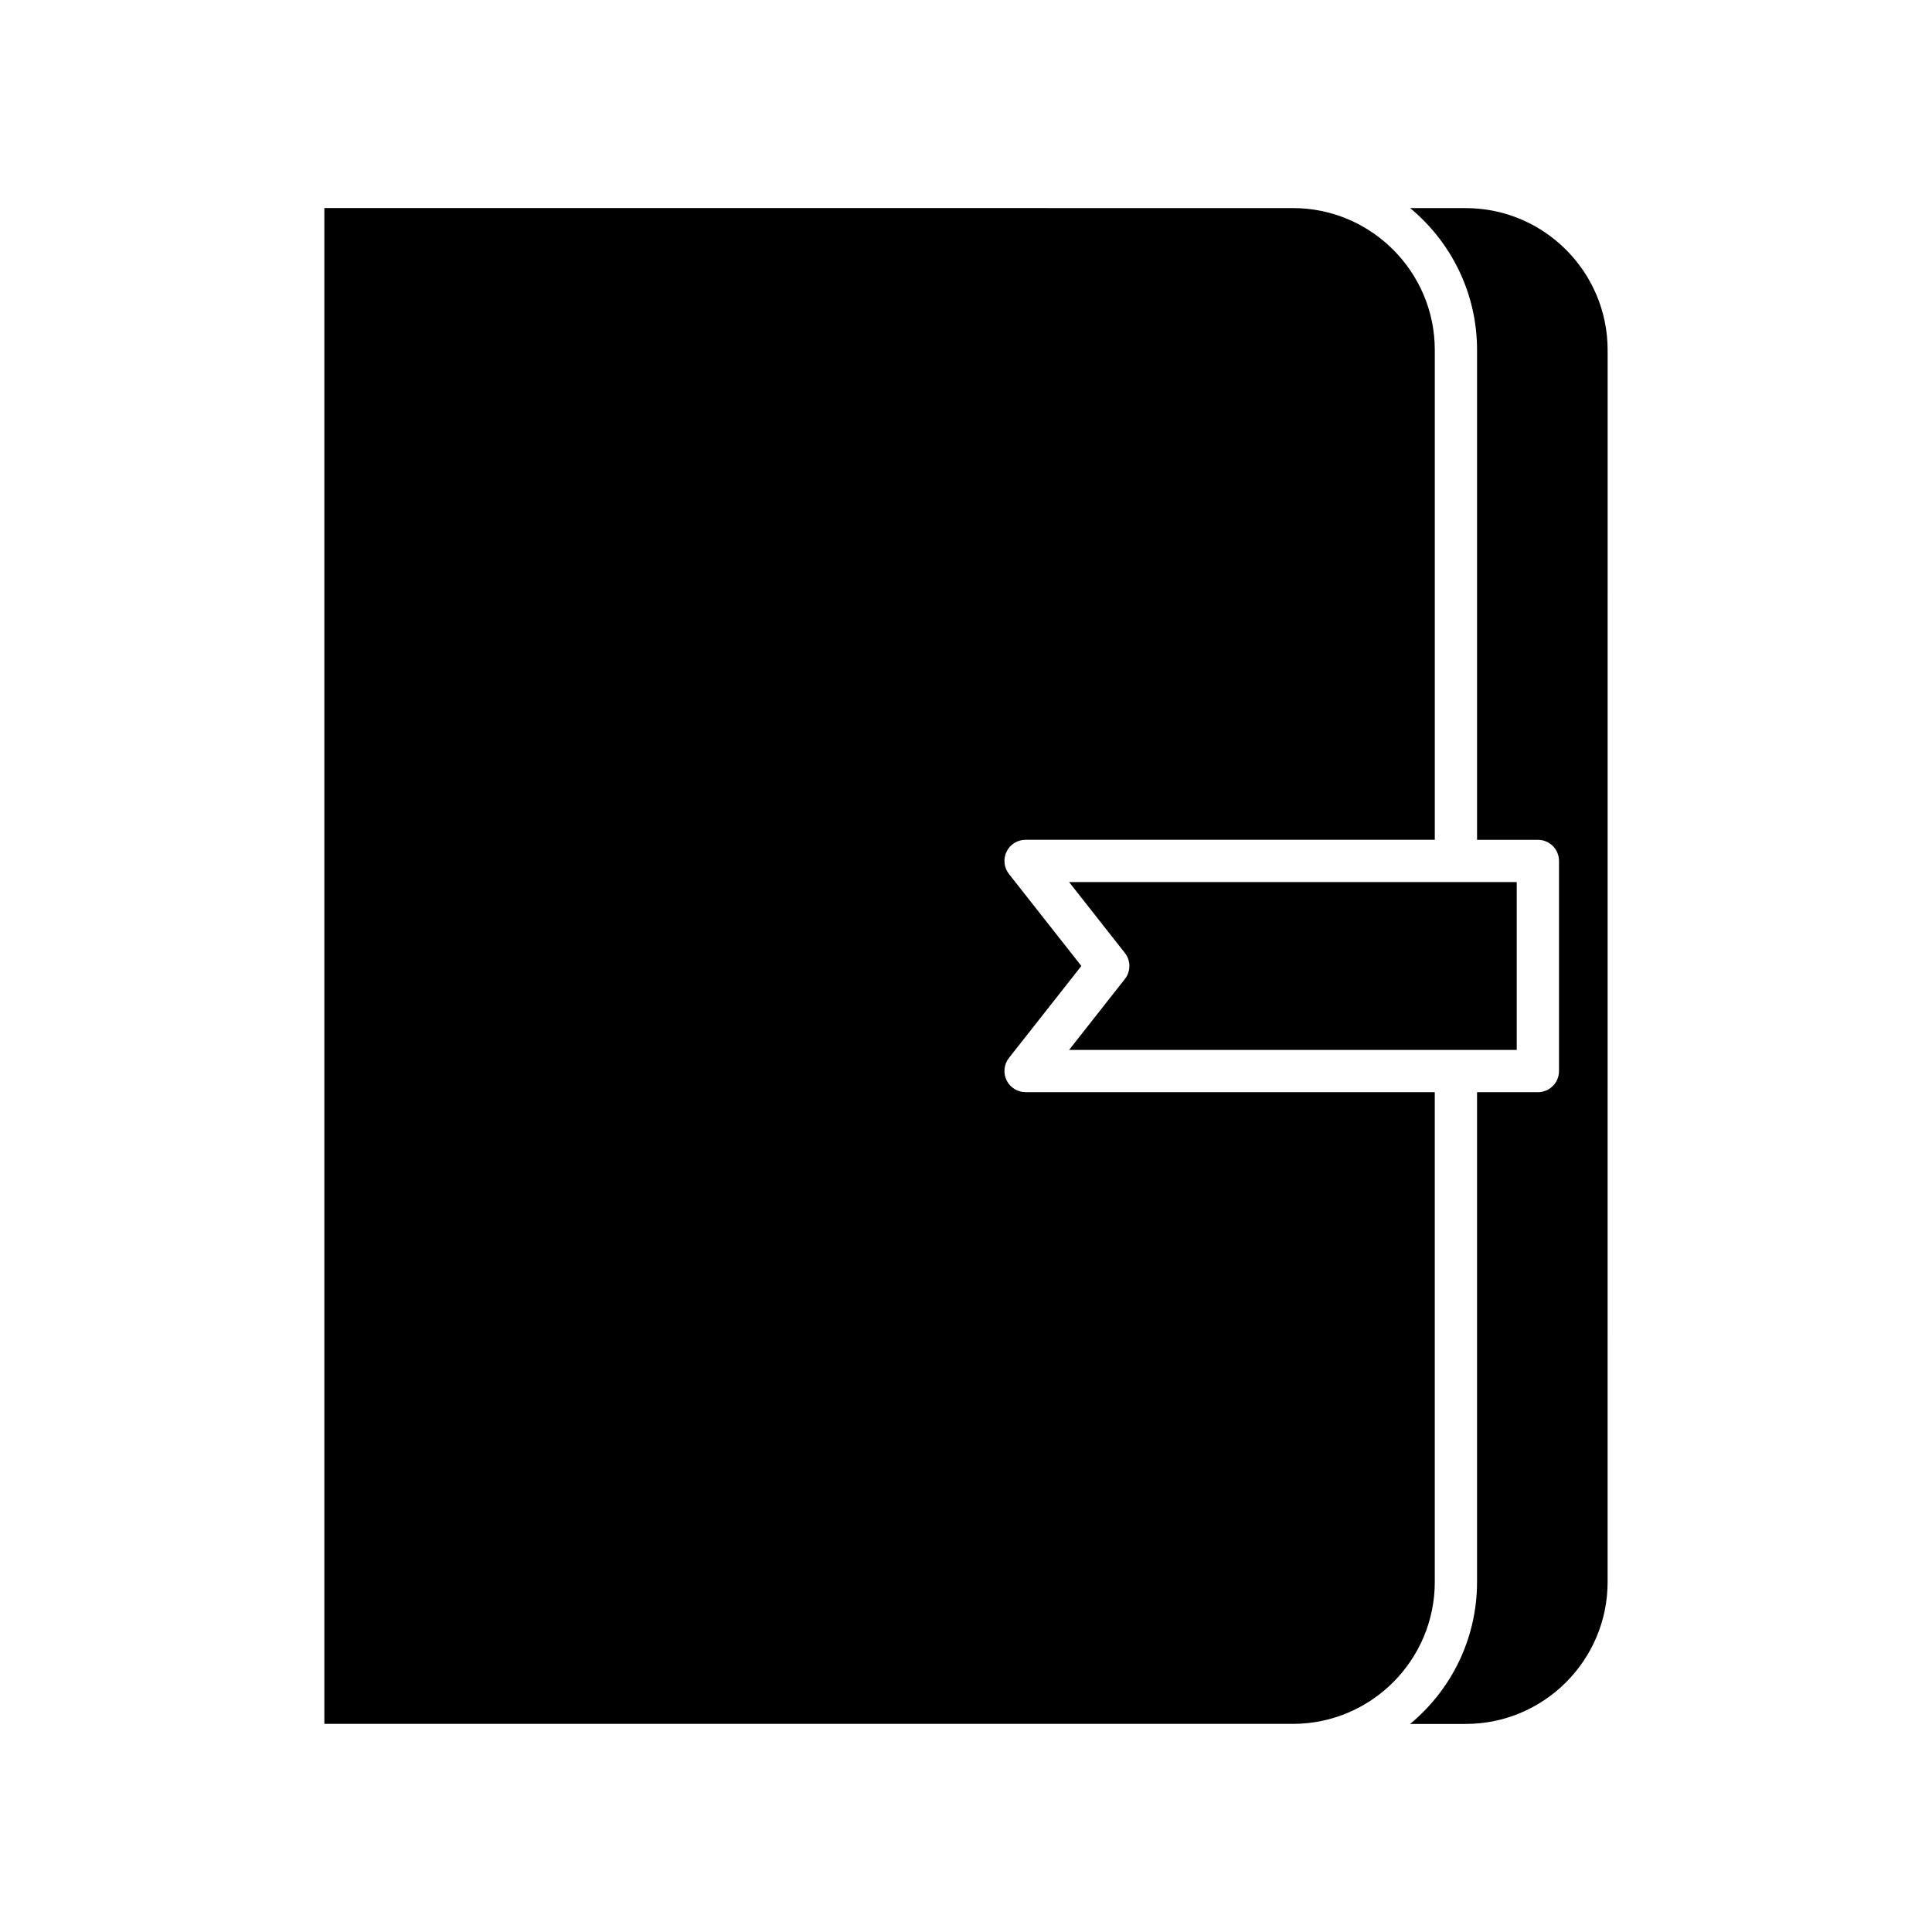
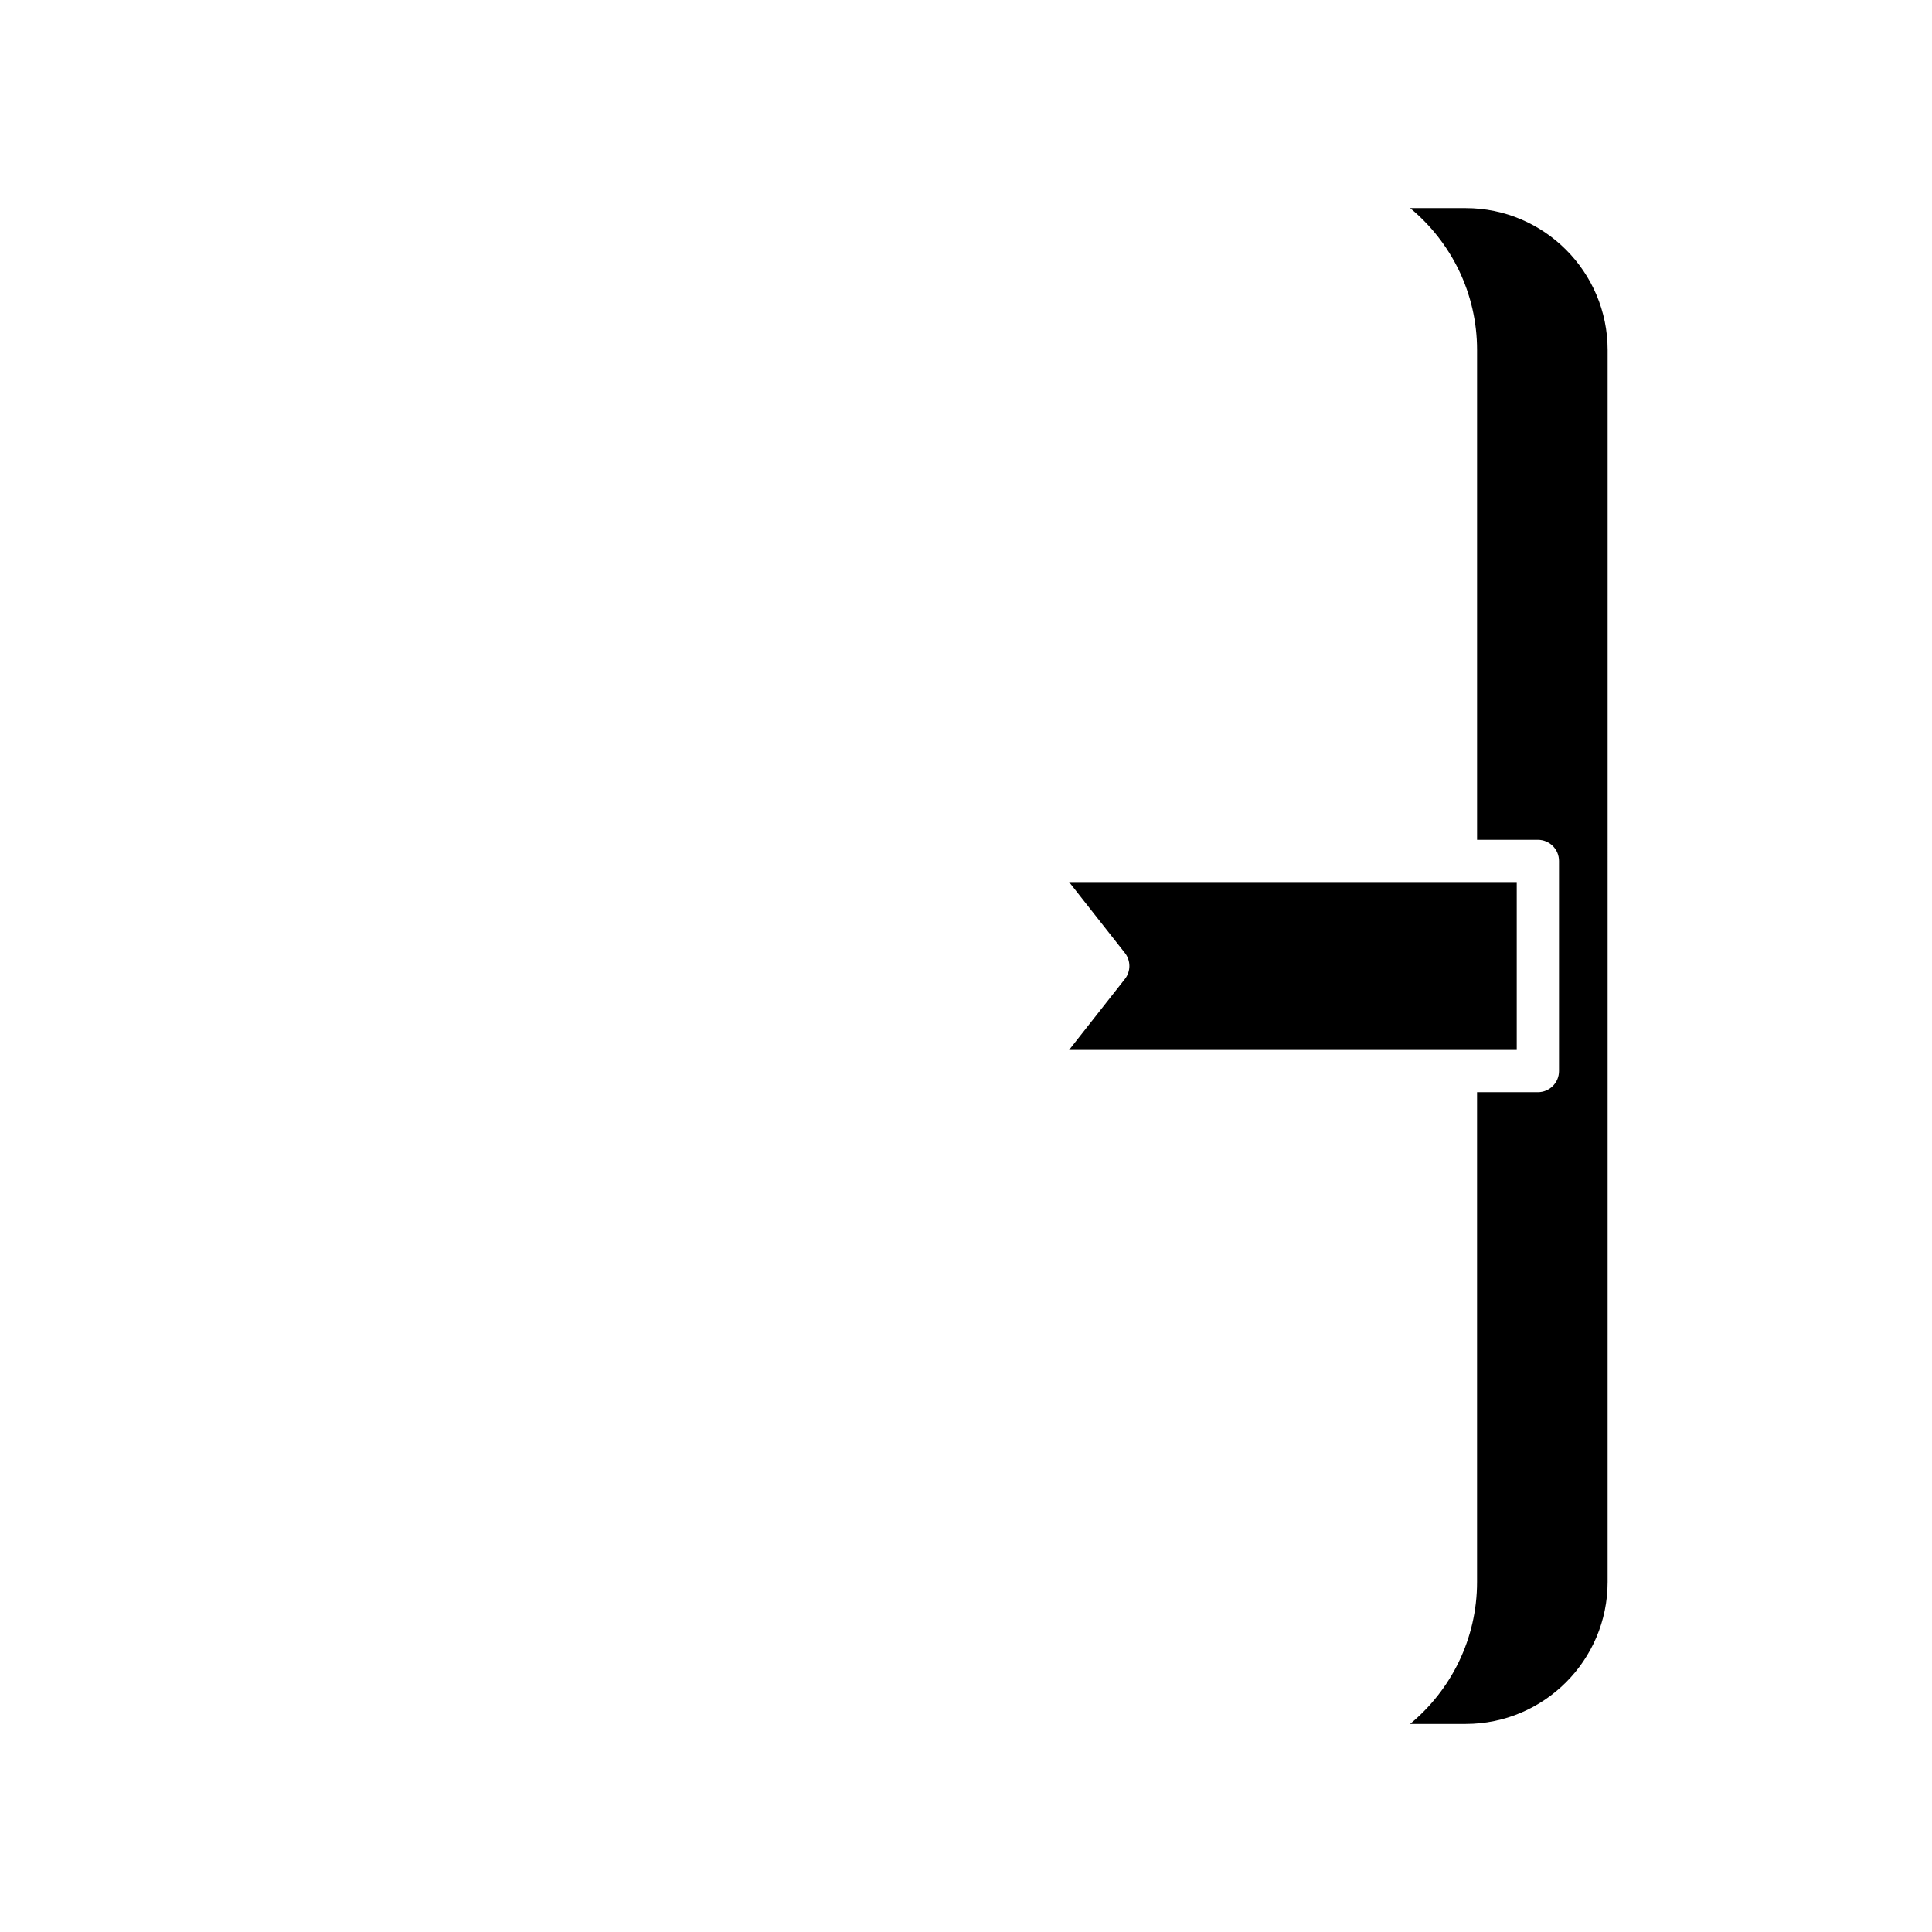
<svg xmlns="http://www.w3.org/2000/svg" fill="#000000" width="800px" height="800px" version="1.1" viewBox="144 144 512 512">
  <g>
    <path d="m517.69 199.14c10.832 8.961 17.746 22.5 17.746 37.621v129.8h16.117c3.094 0 5.598 2.504 5.598 5.598v55.684c0 3.094-2.504 5.598-5.598 5.598h-16.121v129.8c0 15.125-6.914 28.66-17.746 37.621h14.727c20.746 0 37.621-16.875 37.621-37.621l0.004-326.47c0-20.746-16.875-37.621-37.621-37.621z" />
    <path d="m427.32 422.24h118.63v-44.488h-16.09c-0.008 0-0.016 0.004-0.027 0.004-0.008 0-0.016-0.004-0.027-0.004h-102.49l14.781 18.785c1.598 2.027 1.598 4.891 0 6.922z" />
-     <path d="m524.23 563.23v-129.8h-108.45c-2.144 0-4.102-1.227-5.035-3.156-0.934-1.926-0.688-4.219 0.633-5.902l19.191-24.379-19.188-24.383c-1.324-1.684-1.57-3.981-0.633-5.902 0.934-1.93 2.891-3.156 5.035-3.156h108.45v-129.79c0-20.746-16.875-37.621-37.617-37.621l-256.66-0.004v401.71h256.66c20.742 0 37.617-16.875 37.617-37.621z" />
  </g>
</svg>